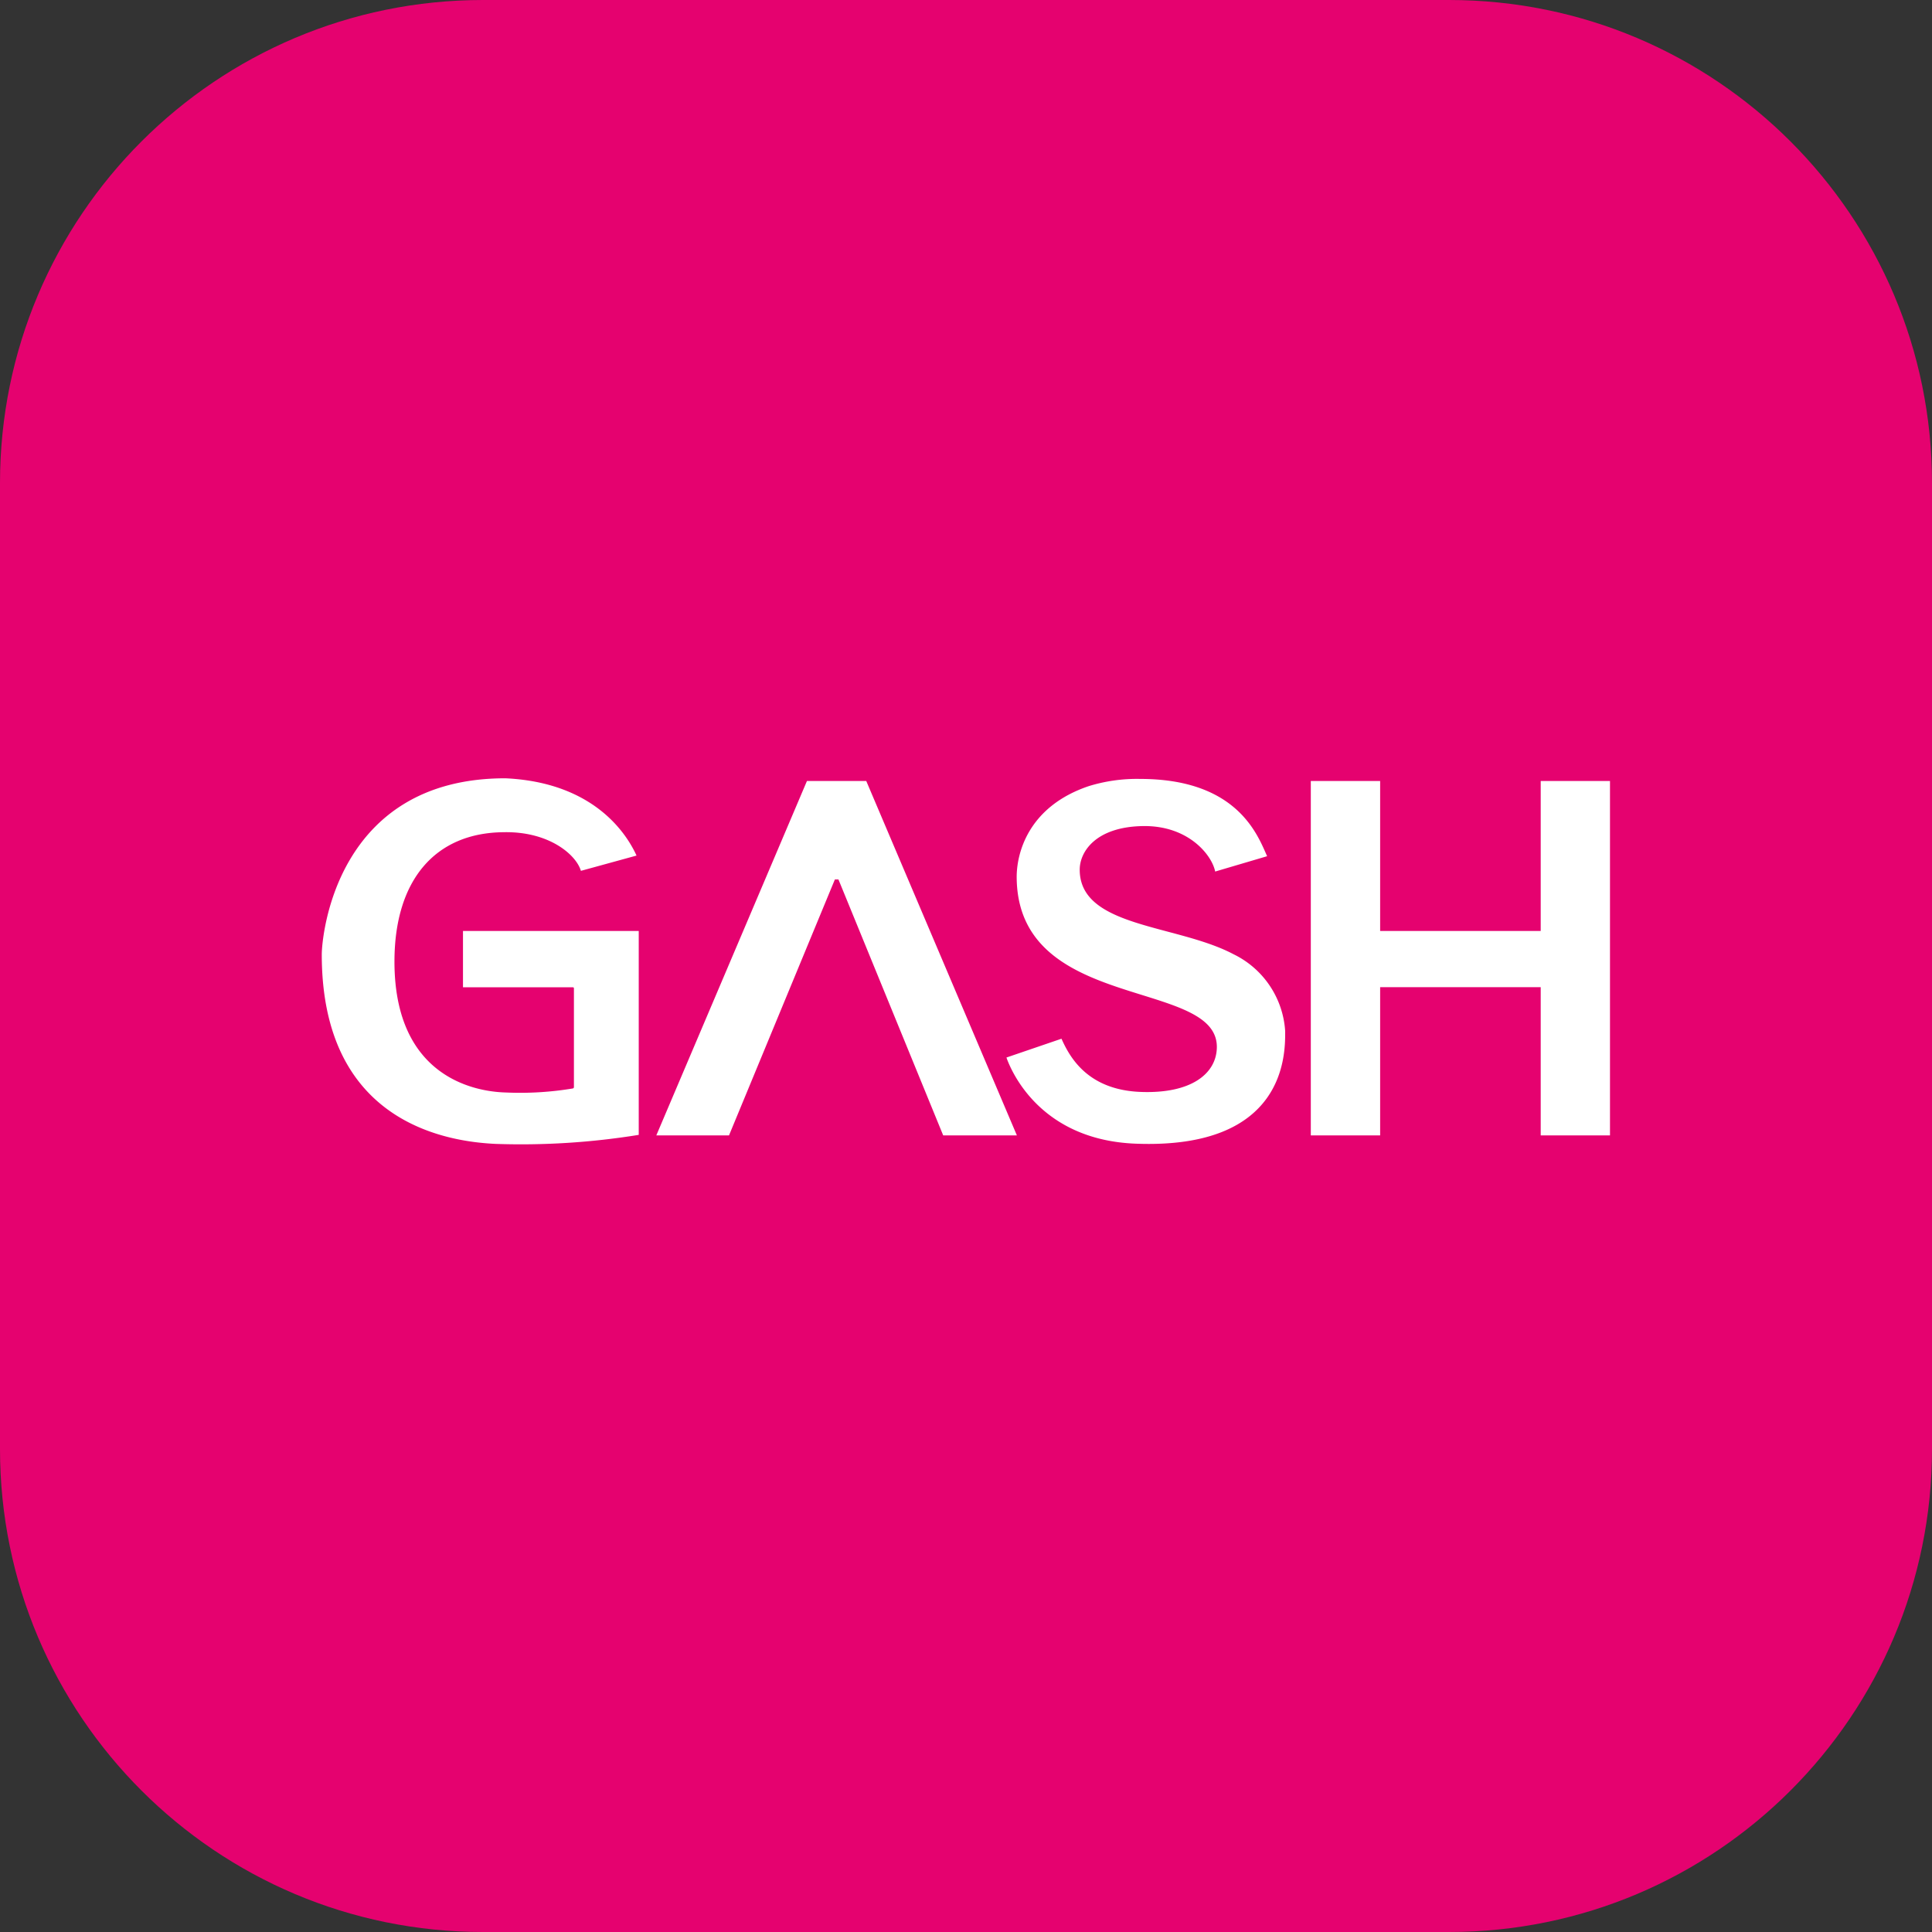
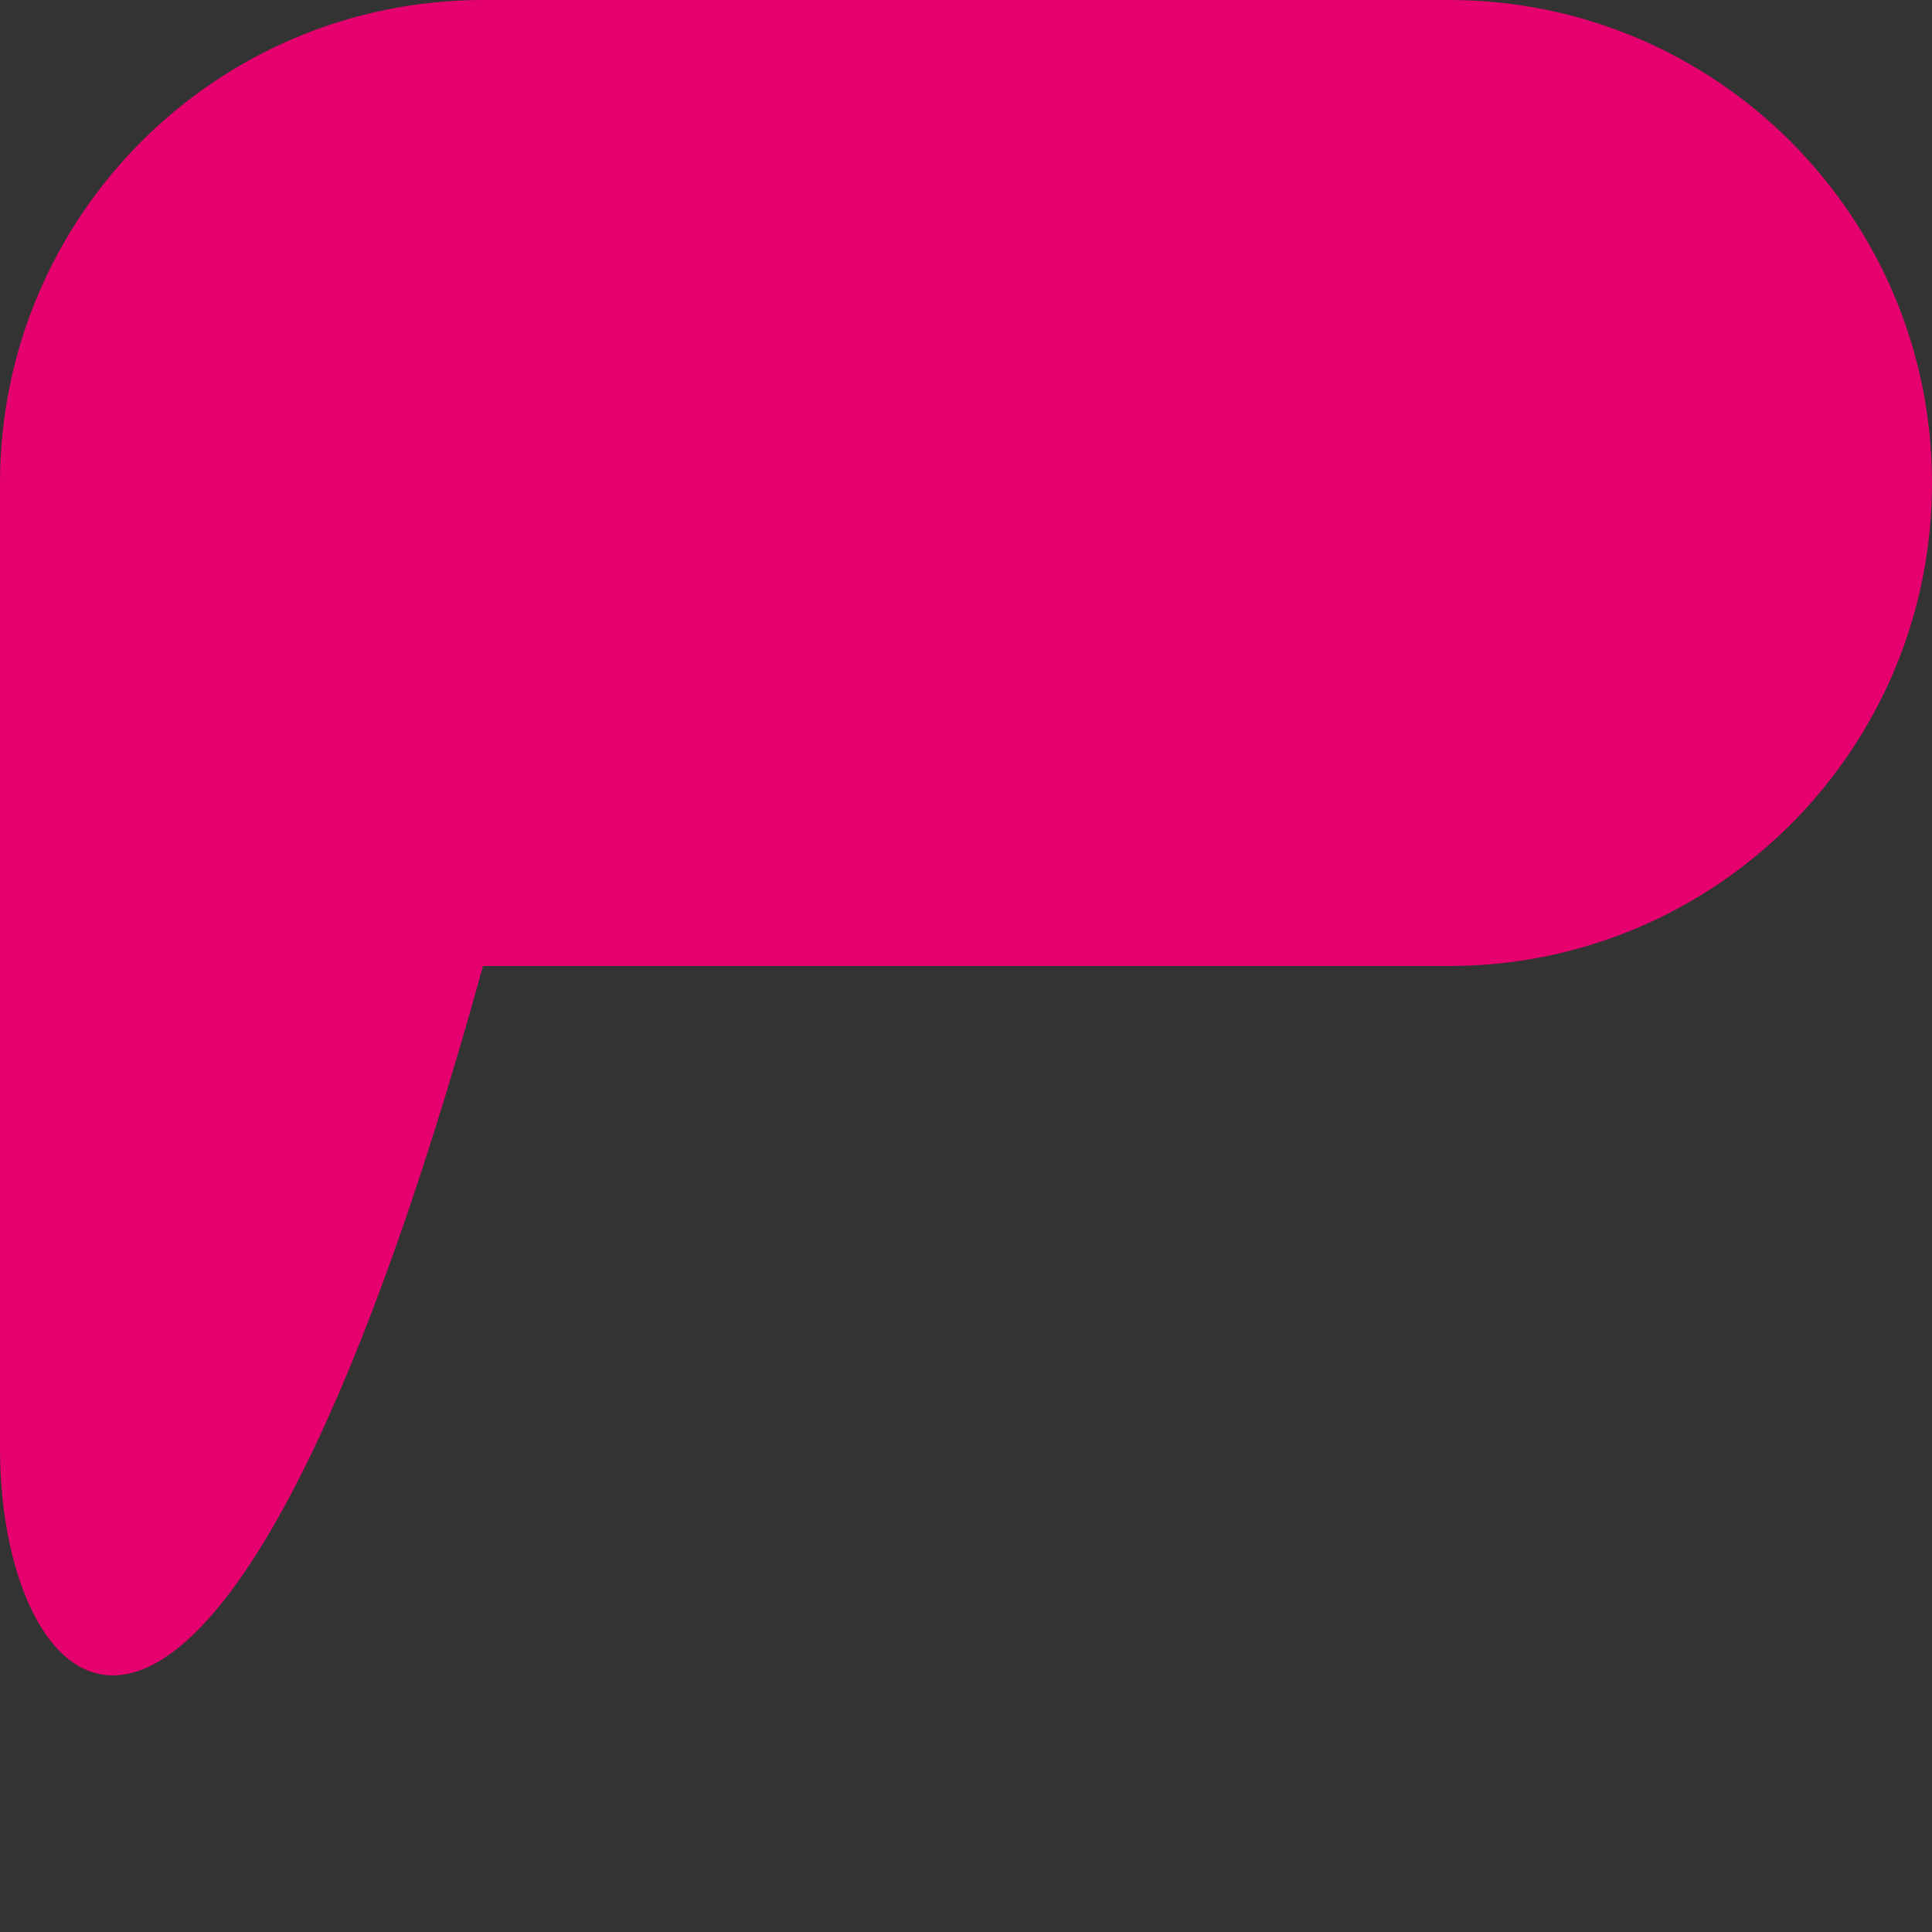
<svg xmlns="http://www.w3.org/2000/svg" width="64" height="64" fill="none">
  <rect width="100%" height="100%" fill="#333333" stroke="none" />
-   <path d="M0 16C0 7.163 7.163 0 16 0h32c8.837 0 16 7.163 16 16v32c0 8.837-7.163 16-16 16H16C7.163 64 0 56.837 0 48V16z" fill="#E5026F" />
-   <path fill-rule="evenodd" clip-rule="evenodd" d="M19.243 28.848c-.154-.53-1.052-1.312-2.56-1.28-2.272.019-3.616 1.591-3.616 4.286 0 4.194 3.198 4.324 3.712 4.337.736.032 1.474-.014 2.201-.135a.048.048 0 0 0 .032-.047v-3.27a.033.033 0 0 0-.01-.024.033.033 0 0 0-.024-.01h-3.641V30.84h5.822v6.754a24.417 24.417 0 0 1-4.74.299c-1.612-.075-5.76-.695-5.76-6.276 0-.538.428-5.835 6.081-5.835 2.98.137 4.039 1.888 4.346 2.56l-1.843.506zm14.097 6.184.021.06c.164.427 1.12 2.675 4.267 2.794 4.953.19 4.946-2.952 4.945-3.692v-.034a3.044 3.044 0 0 0-1.707-2.548c-.636-.337-1.422-.547-2.185-.75-1.502-.4-2.914-.777-2.914-2.053 0-.589.523-1.414 2.082-1.444 1.509-.03 2.296.954 2.405 1.506l1.721-.508a11.028 11.028 0 0 1-.05-.113c-.33-.748-1.079-2.447-4.157-2.447a5.397 5.397 0 0 0-1.706.24c-2.02.684-2.387 2.244-2.383 3.02.016 2.61 2.271 3.312 4.147 3.896 1.356.423 2.515.783 2.483 1.76-.027.853-.853 1.52-2.536 1.452-1.739-.072-2.332-1.139-2.61-1.762l-1.823.623zm-5.626-9.16h.982l4.99 11.74h-2.441l-3.471-8.48h-.117l-3.508 8.48h-2.408l4.99-11.74h.983zm18.005 6.83h5.319v4.91h2.295v-11.74h-2.295v4.968h-5.319v-4.968h-2.297v11.74h2.297v-4.91z" fill="#fff" />
+   <path d="M0 16C0 7.163 7.163 0 16 0h32c8.837 0 16 7.163 16 16c0 8.837-7.163 16-16 16H16C7.163 64 0 56.837 0 48V16z" fill="#E5026F" />
</svg>